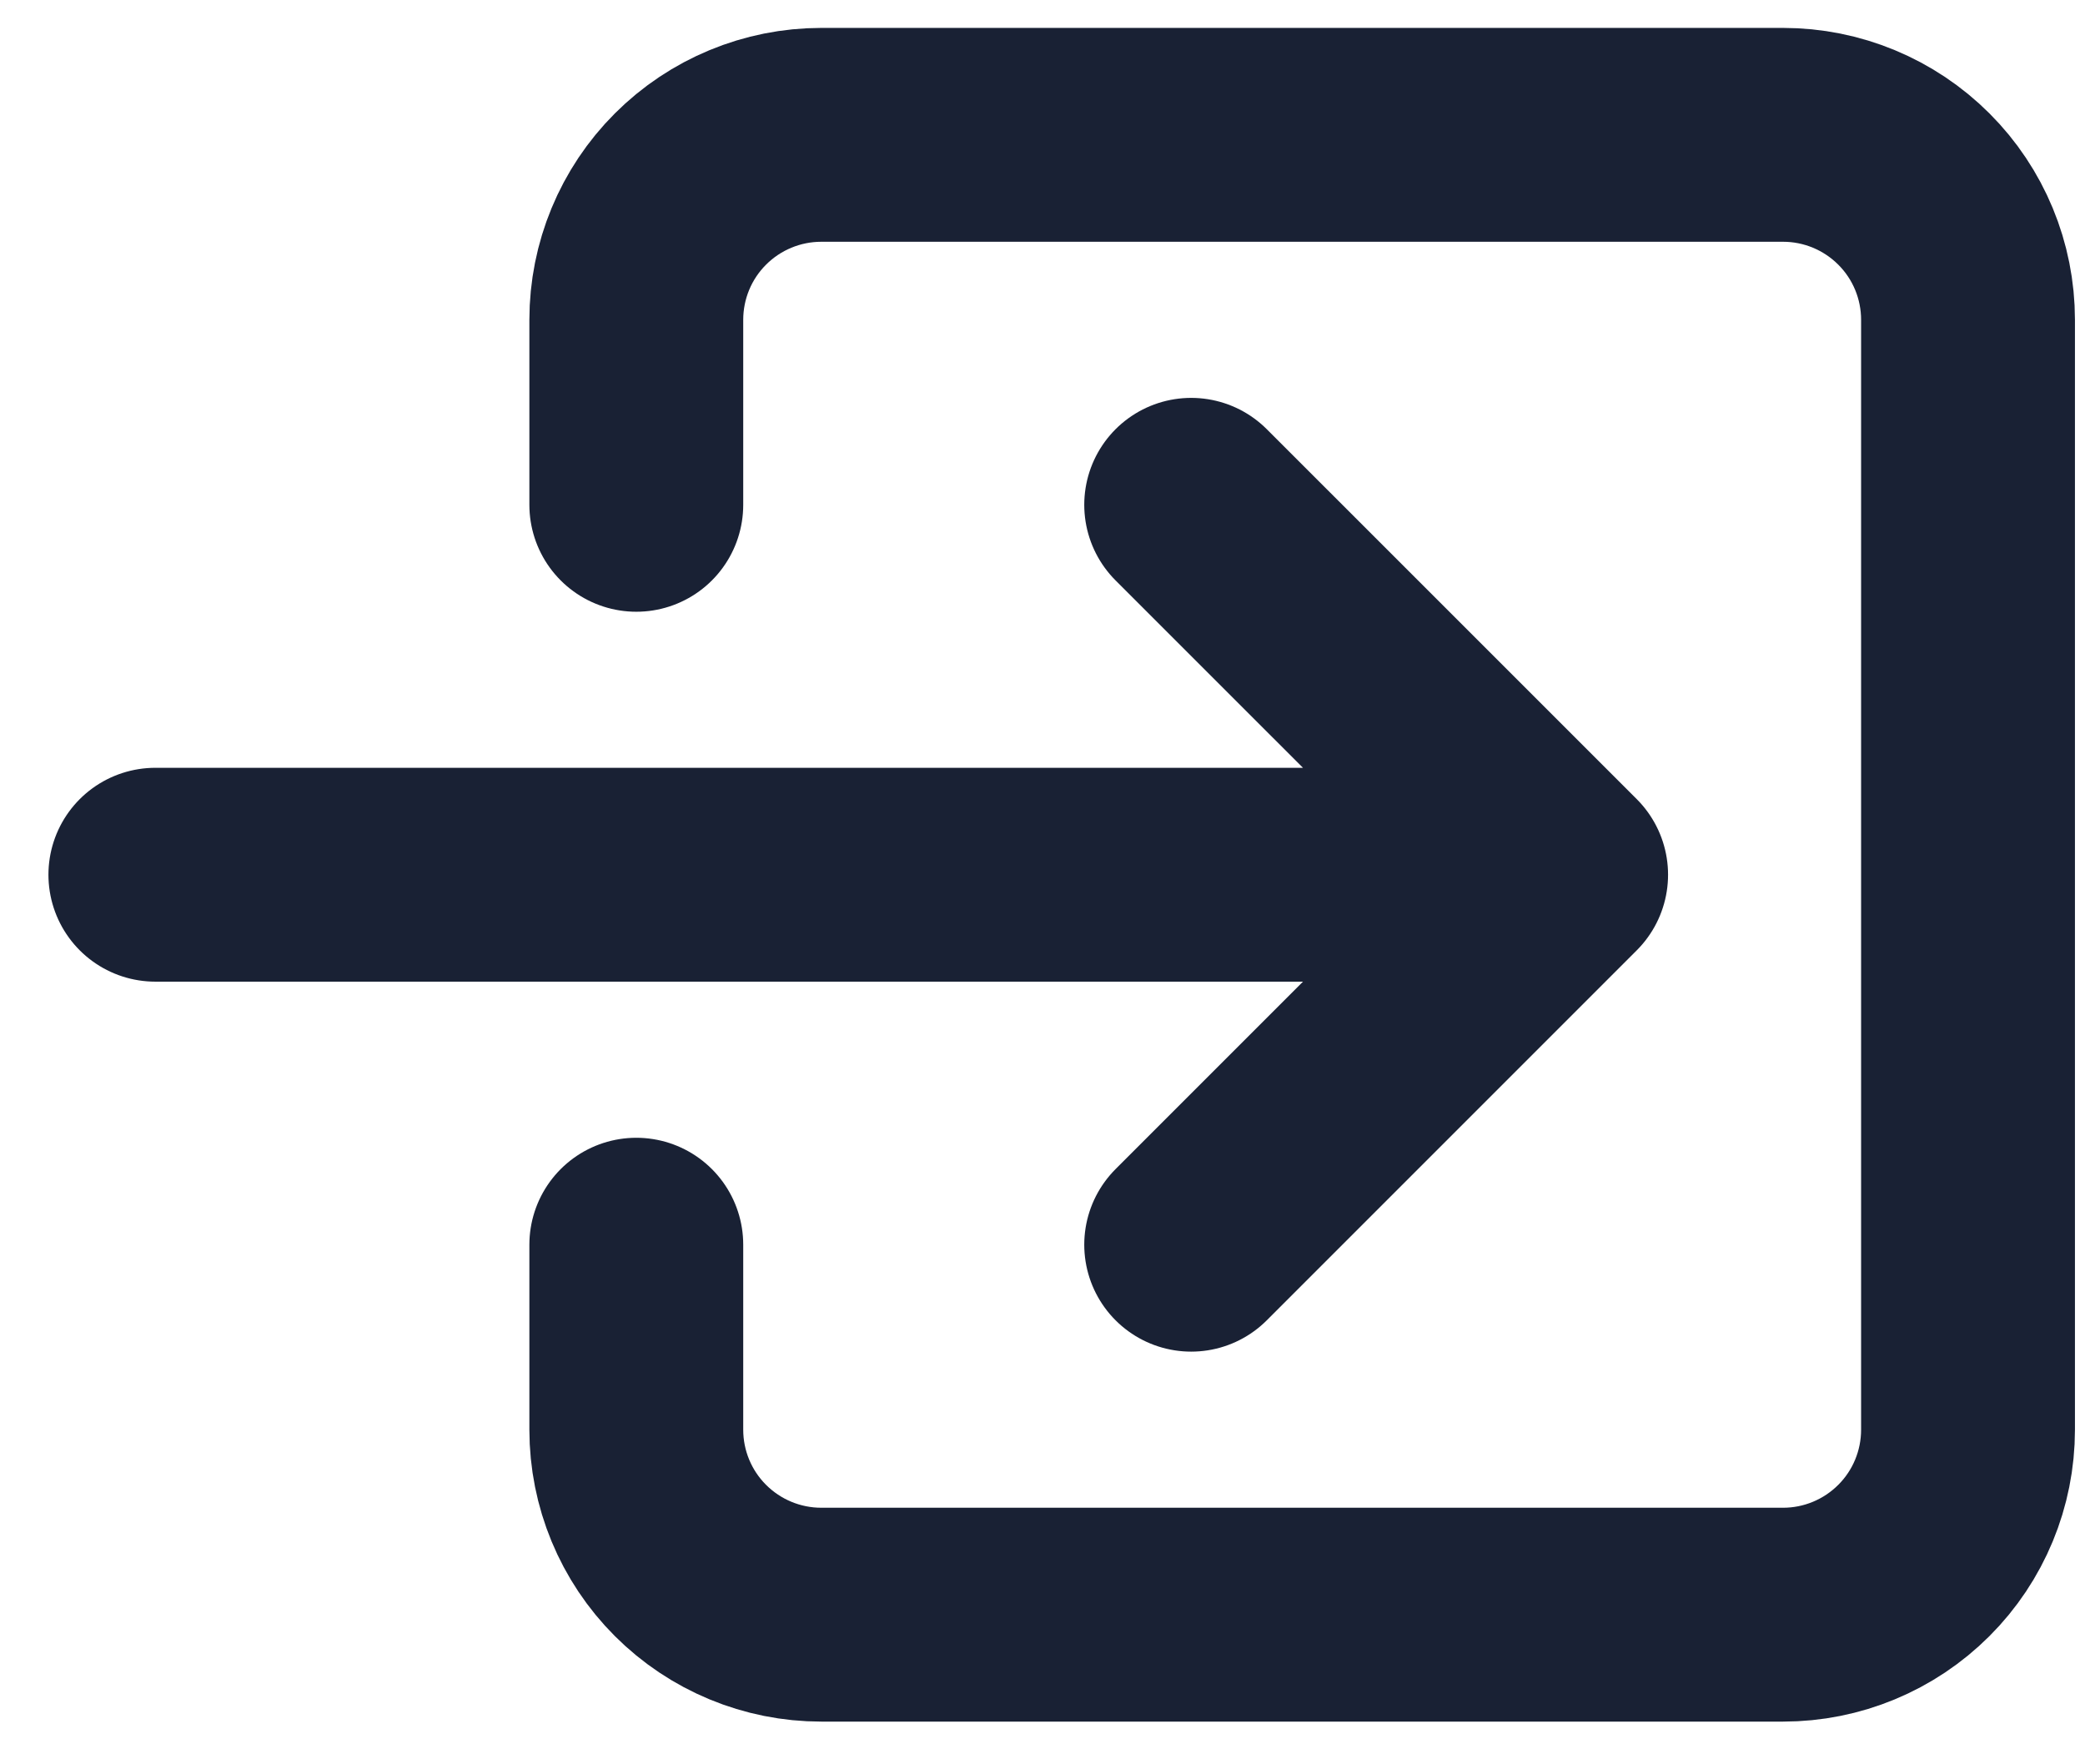
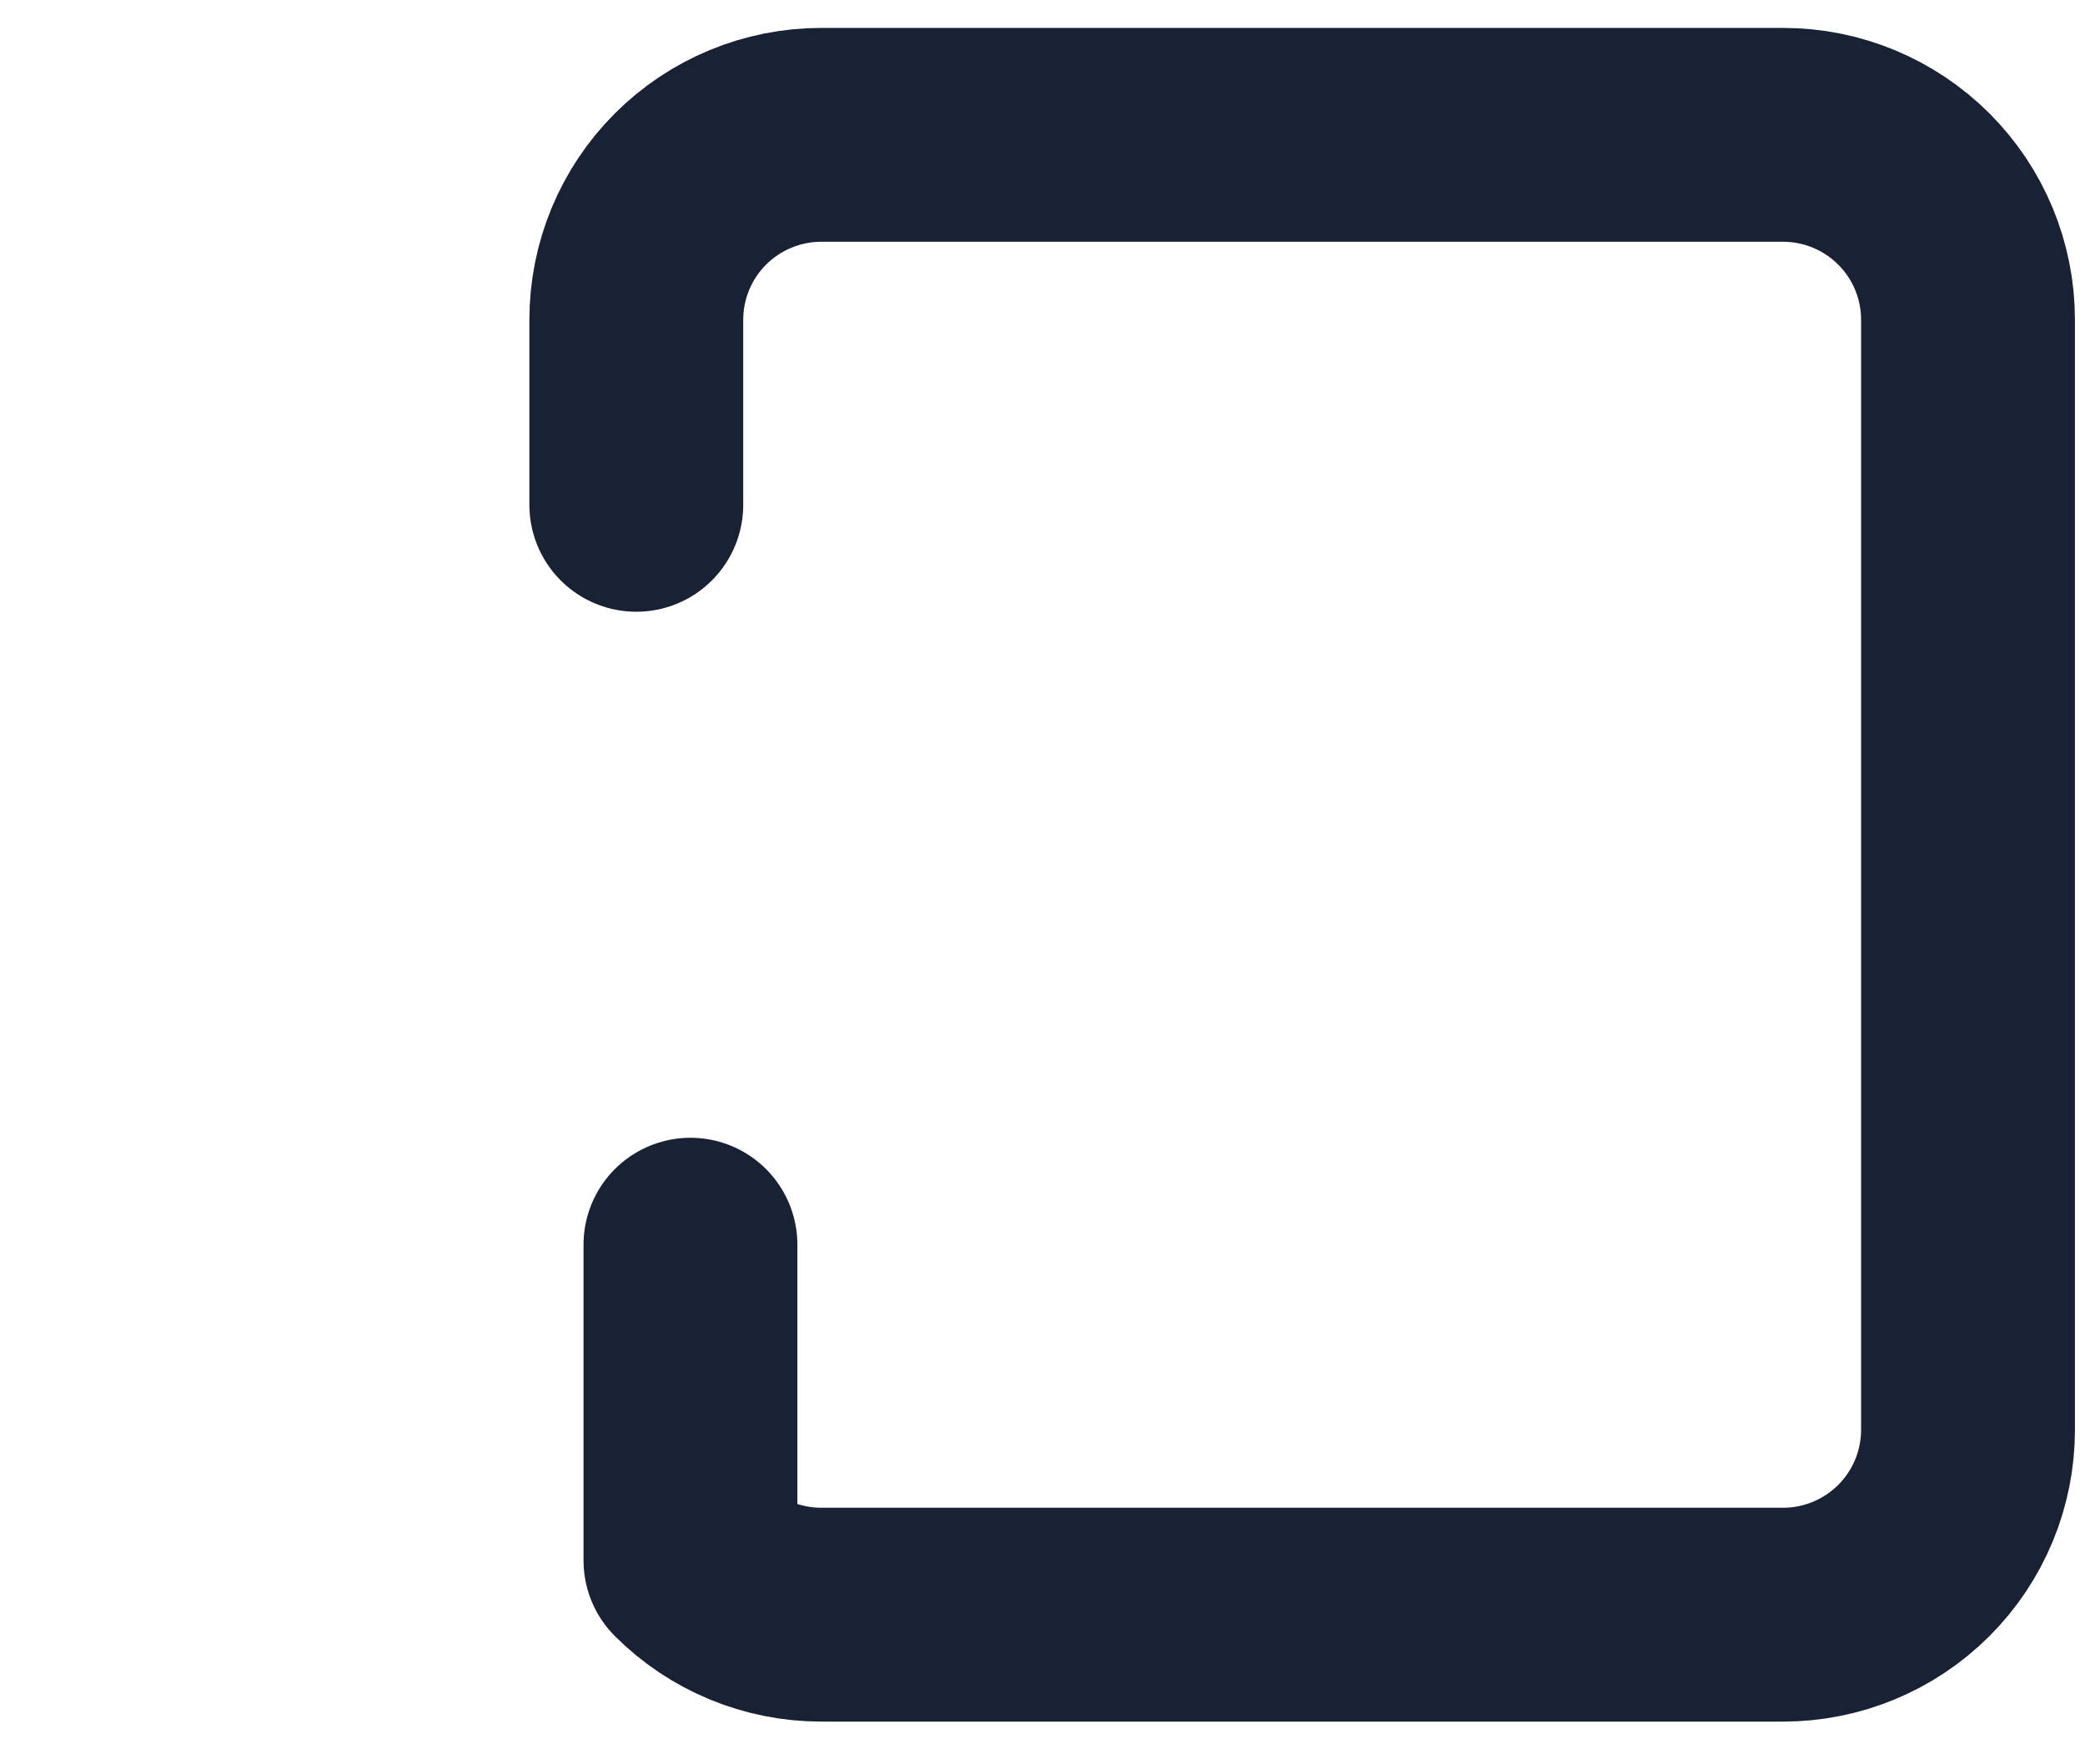
<svg xmlns="http://www.w3.org/2000/svg" width="39" height="33" viewBox="0 0 39 33" fill="none">
-   <path d="M11.902 9.442V5.982C11.902 5.064 12.266 4.184 12.915 3.536C13.564 2.887 14.444 2.522 15.362 2.522H33.353C34.27 2.522 35.15 2.887 35.799 3.536C36.448 4.184 36.812 5.064 36.812 5.982V26.741C36.812 27.659 36.448 28.539 35.799 29.187C35.15 29.836 34.27 30.201 33.353 30.201H15.362C14.444 30.201 13.564 29.836 12.915 29.187C12.266 28.539 11.902 27.659 11.902 26.741V23.281" stroke="#192134" stroke-width="4" stroke-linecap="round" stroke-linejoin="round" />
-   <path d="M22.281 23.281L29.201 16.361L22.281 9.442M2.906 16.361H27.817" stroke="#192134" stroke-width="4" stroke-linecap="round" stroke-linejoin="round" />
+   <path d="M11.902 9.442V5.982C11.902 5.064 12.266 4.184 12.915 3.536C13.564 2.887 14.444 2.522 15.362 2.522H33.353C34.27 2.522 35.15 2.887 35.799 3.536C36.448 4.184 36.812 5.064 36.812 5.982V26.741C36.812 27.659 36.448 28.539 35.799 29.187C35.15 29.836 34.27 30.201 33.353 30.201H15.362C14.444 30.201 13.564 29.836 12.915 29.187V23.281" stroke="#192134" stroke-width="4" stroke-linecap="round" stroke-linejoin="round" />
</svg>